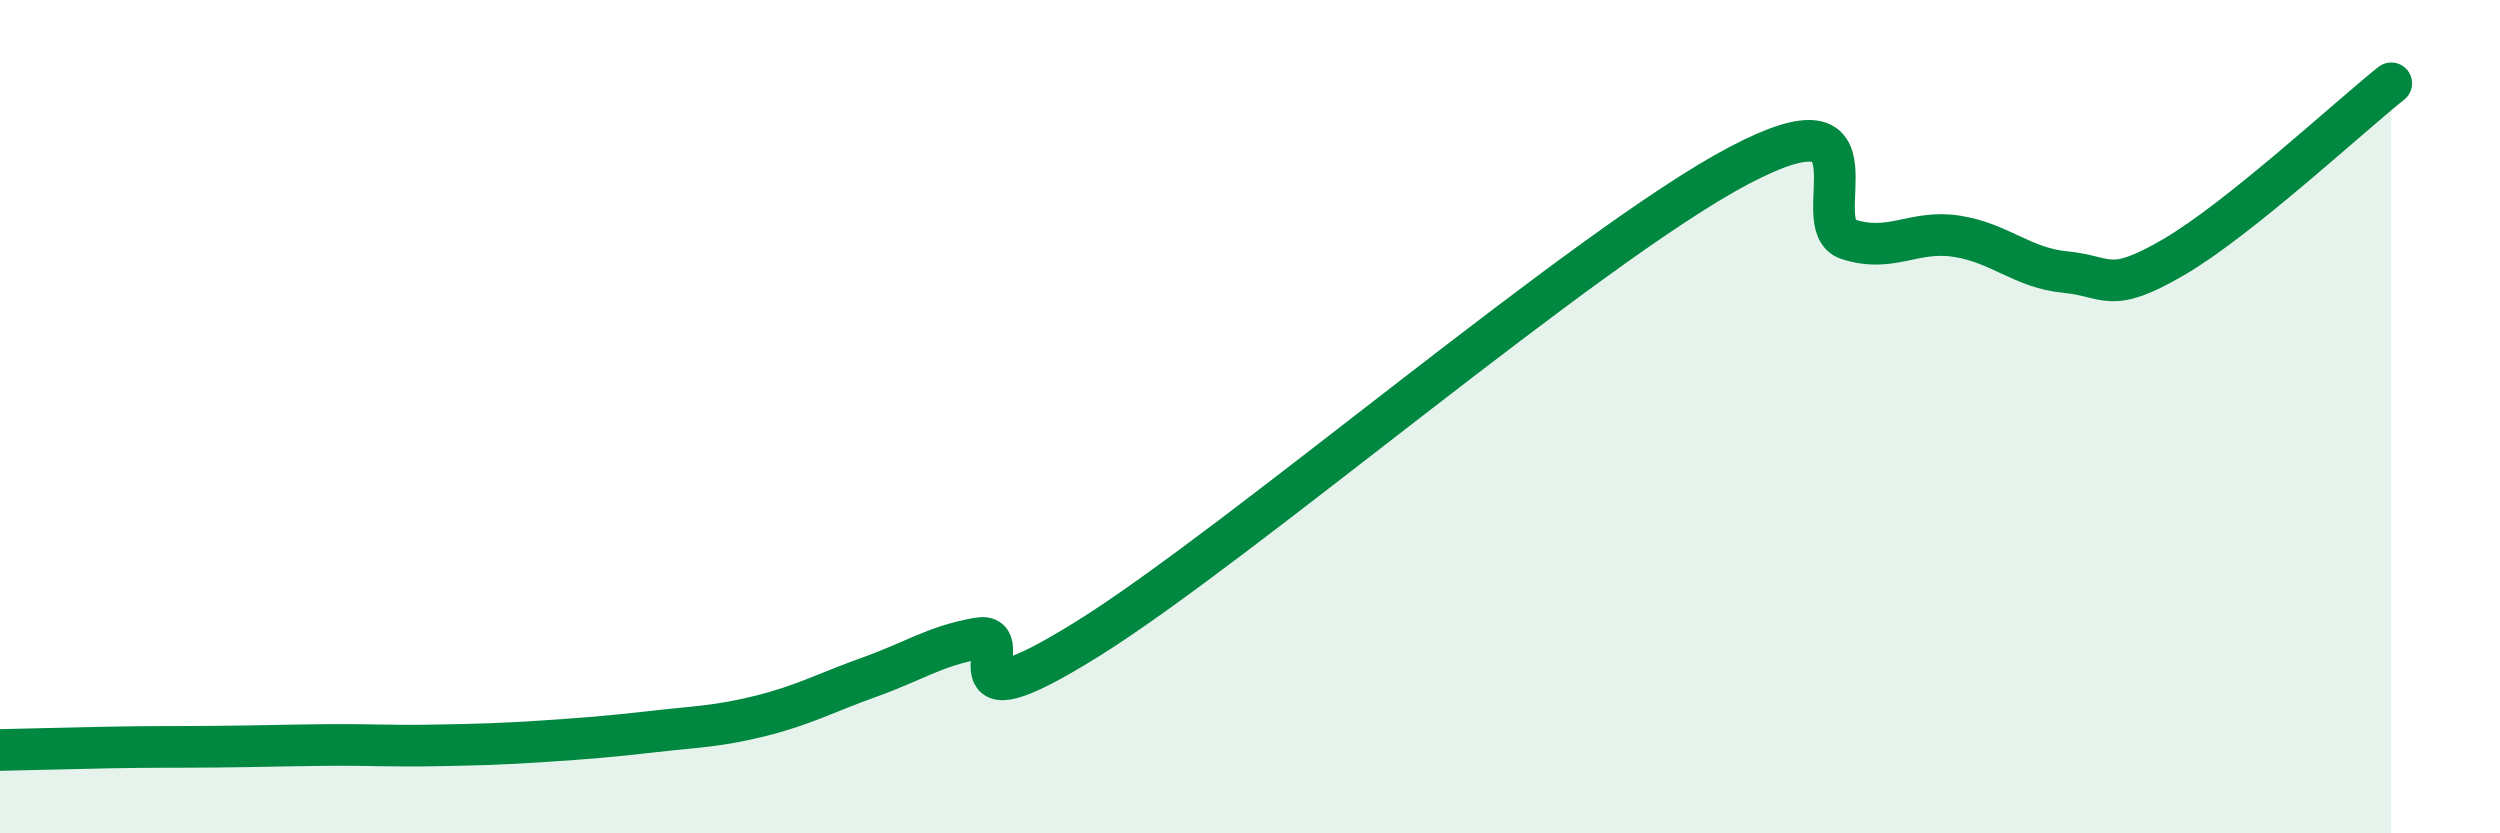
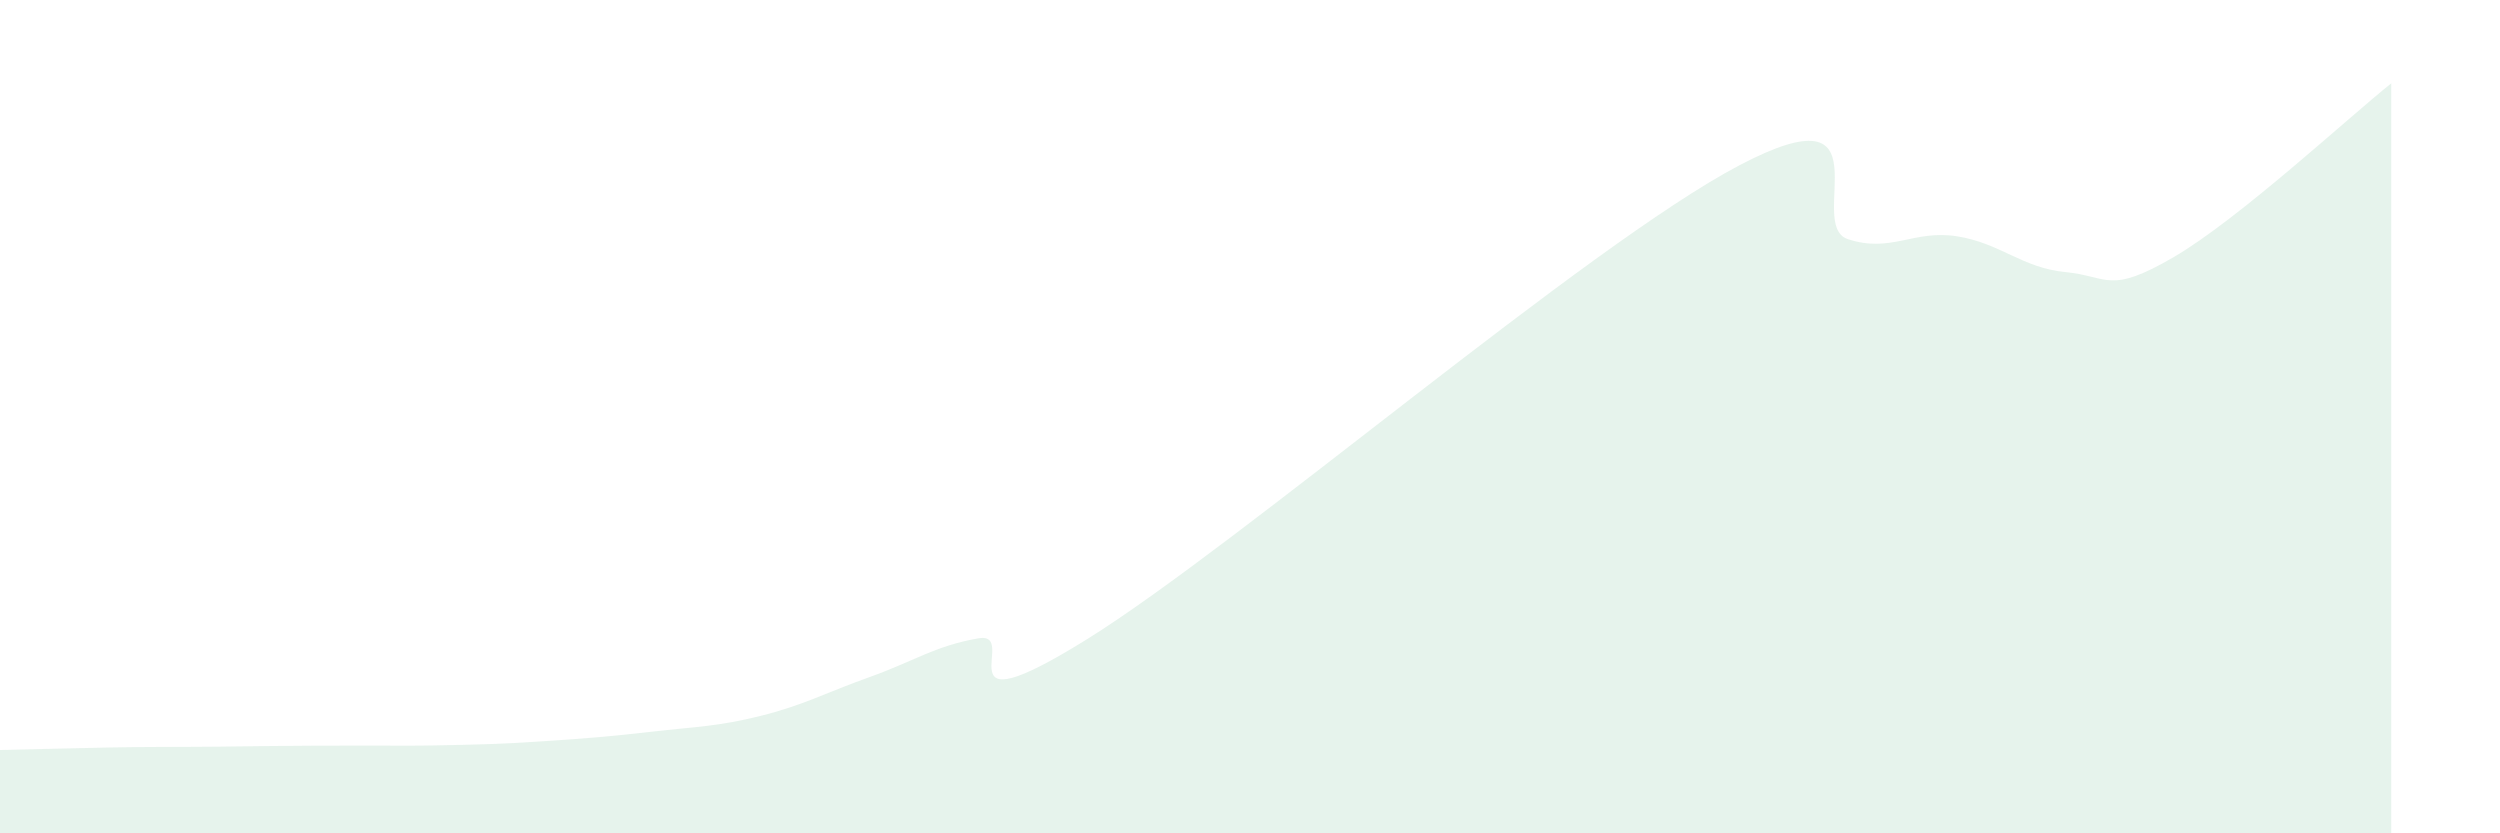
<svg xmlns="http://www.w3.org/2000/svg" width="60" height="20" viewBox="0 0 60 20">
-   <path d="M 0,18 C 0.52,17.99 1.57,17.96 2.61,17.94 C 3.65,17.92 4.18,17.93 5.22,17.92 C 6.26,17.91 6.79,17.89 7.83,17.88 C 8.87,17.87 9.39,17.91 10.43,17.89 C 11.47,17.87 12,17.86 13.04,17.79 C 14.08,17.72 14.61,17.68 15.65,17.56 C 16.69,17.44 17.22,17.44 18.26,17.18 C 19.3,16.92 19.83,16.62 20.87,16.25 C 21.91,15.88 22.44,15.5 23.48,15.32 C 24.52,15.14 22.44,17.61 26.09,15.34 C 29.74,13.07 38.09,5.89 41.74,3.97 C 45.39,2.05 43.31,5.4 44.35,5.74 C 45.39,6.08 45.92,5.51 46.96,5.67 C 48,5.83 48.53,6.43 49.57,6.53 C 50.61,6.63 50.61,7.08 52.17,6.17 C 53.73,5.26 56.35,2.83 57.39,2L57.39 20L0 20Z" fill="#008740" opacity="0.1" stroke-linecap="round" stroke-linejoin="round" />
-   <path d="M 0,18 C 0.52,17.99 1.57,17.96 2.61,17.94 C 3.65,17.92 4.18,17.93 5.22,17.92 C 6.26,17.91 6.79,17.89 7.83,17.88 C 8.87,17.87 9.39,17.91 10.43,17.89 C 11.47,17.87 12,17.86 13.04,17.79 C 14.08,17.72 14.61,17.68 15.65,17.56 C 16.69,17.44 17.22,17.44 18.26,17.18 C 19.3,16.92 19.83,16.62 20.87,16.25 C 21.91,15.88 22.44,15.5 23.48,15.32 C 24.52,15.14 22.44,17.61 26.09,15.34 C 29.74,13.07 38.09,5.89 41.74,3.97 C 45.39,2.05 43.31,5.4 44.35,5.74 C 45.39,6.08 45.92,5.51 46.96,5.67 C 48,5.83 48.53,6.43 49.57,6.53 C 50.61,6.63 50.61,7.08 52.17,6.17 C 53.73,5.26 56.35,2.83 57.39,2" stroke="#008740" stroke-width="1" fill="none" stroke-linecap="round" stroke-linejoin="round" />
+   <path d="M 0,18 C 0.52,17.99 1.57,17.96 2.61,17.94 C 3.65,17.92 4.18,17.93 5.22,17.92 C 8.87,17.87 9.39,17.91 10.43,17.89 C 11.47,17.87 12,17.86 13.04,17.79 C 14.08,17.72 14.61,17.68 15.65,17.56 C 16.69,17.44 17.22,17.44 18.26,17.18 C 19.3,16.92 19.83,16.62 20.87,16.25 C 21.91,15.88 22.44,15.5 23.48,15.32 C 24.52,15.14 22.44,17.61 26.09,15.34 C 29.74,13.07 38.09,5.89 41.74,3.97 C 45.39,2.05 43.31,5.4 44.35,5.74 C 45.39,6.08 45.92,5.51 46.96,5.67 C 48,5.83 48.53,6.43 49.57,6.53 C 50.61,6.63 50.61,7.08 52.17,6.17 C 53.73,5.26 56.35,2.83 57.39,2L57.39 20L0 20Z" fill="#008740" opacity="0.1" stroke-linecap="round" stroke-linejoin="round" />
</svg>